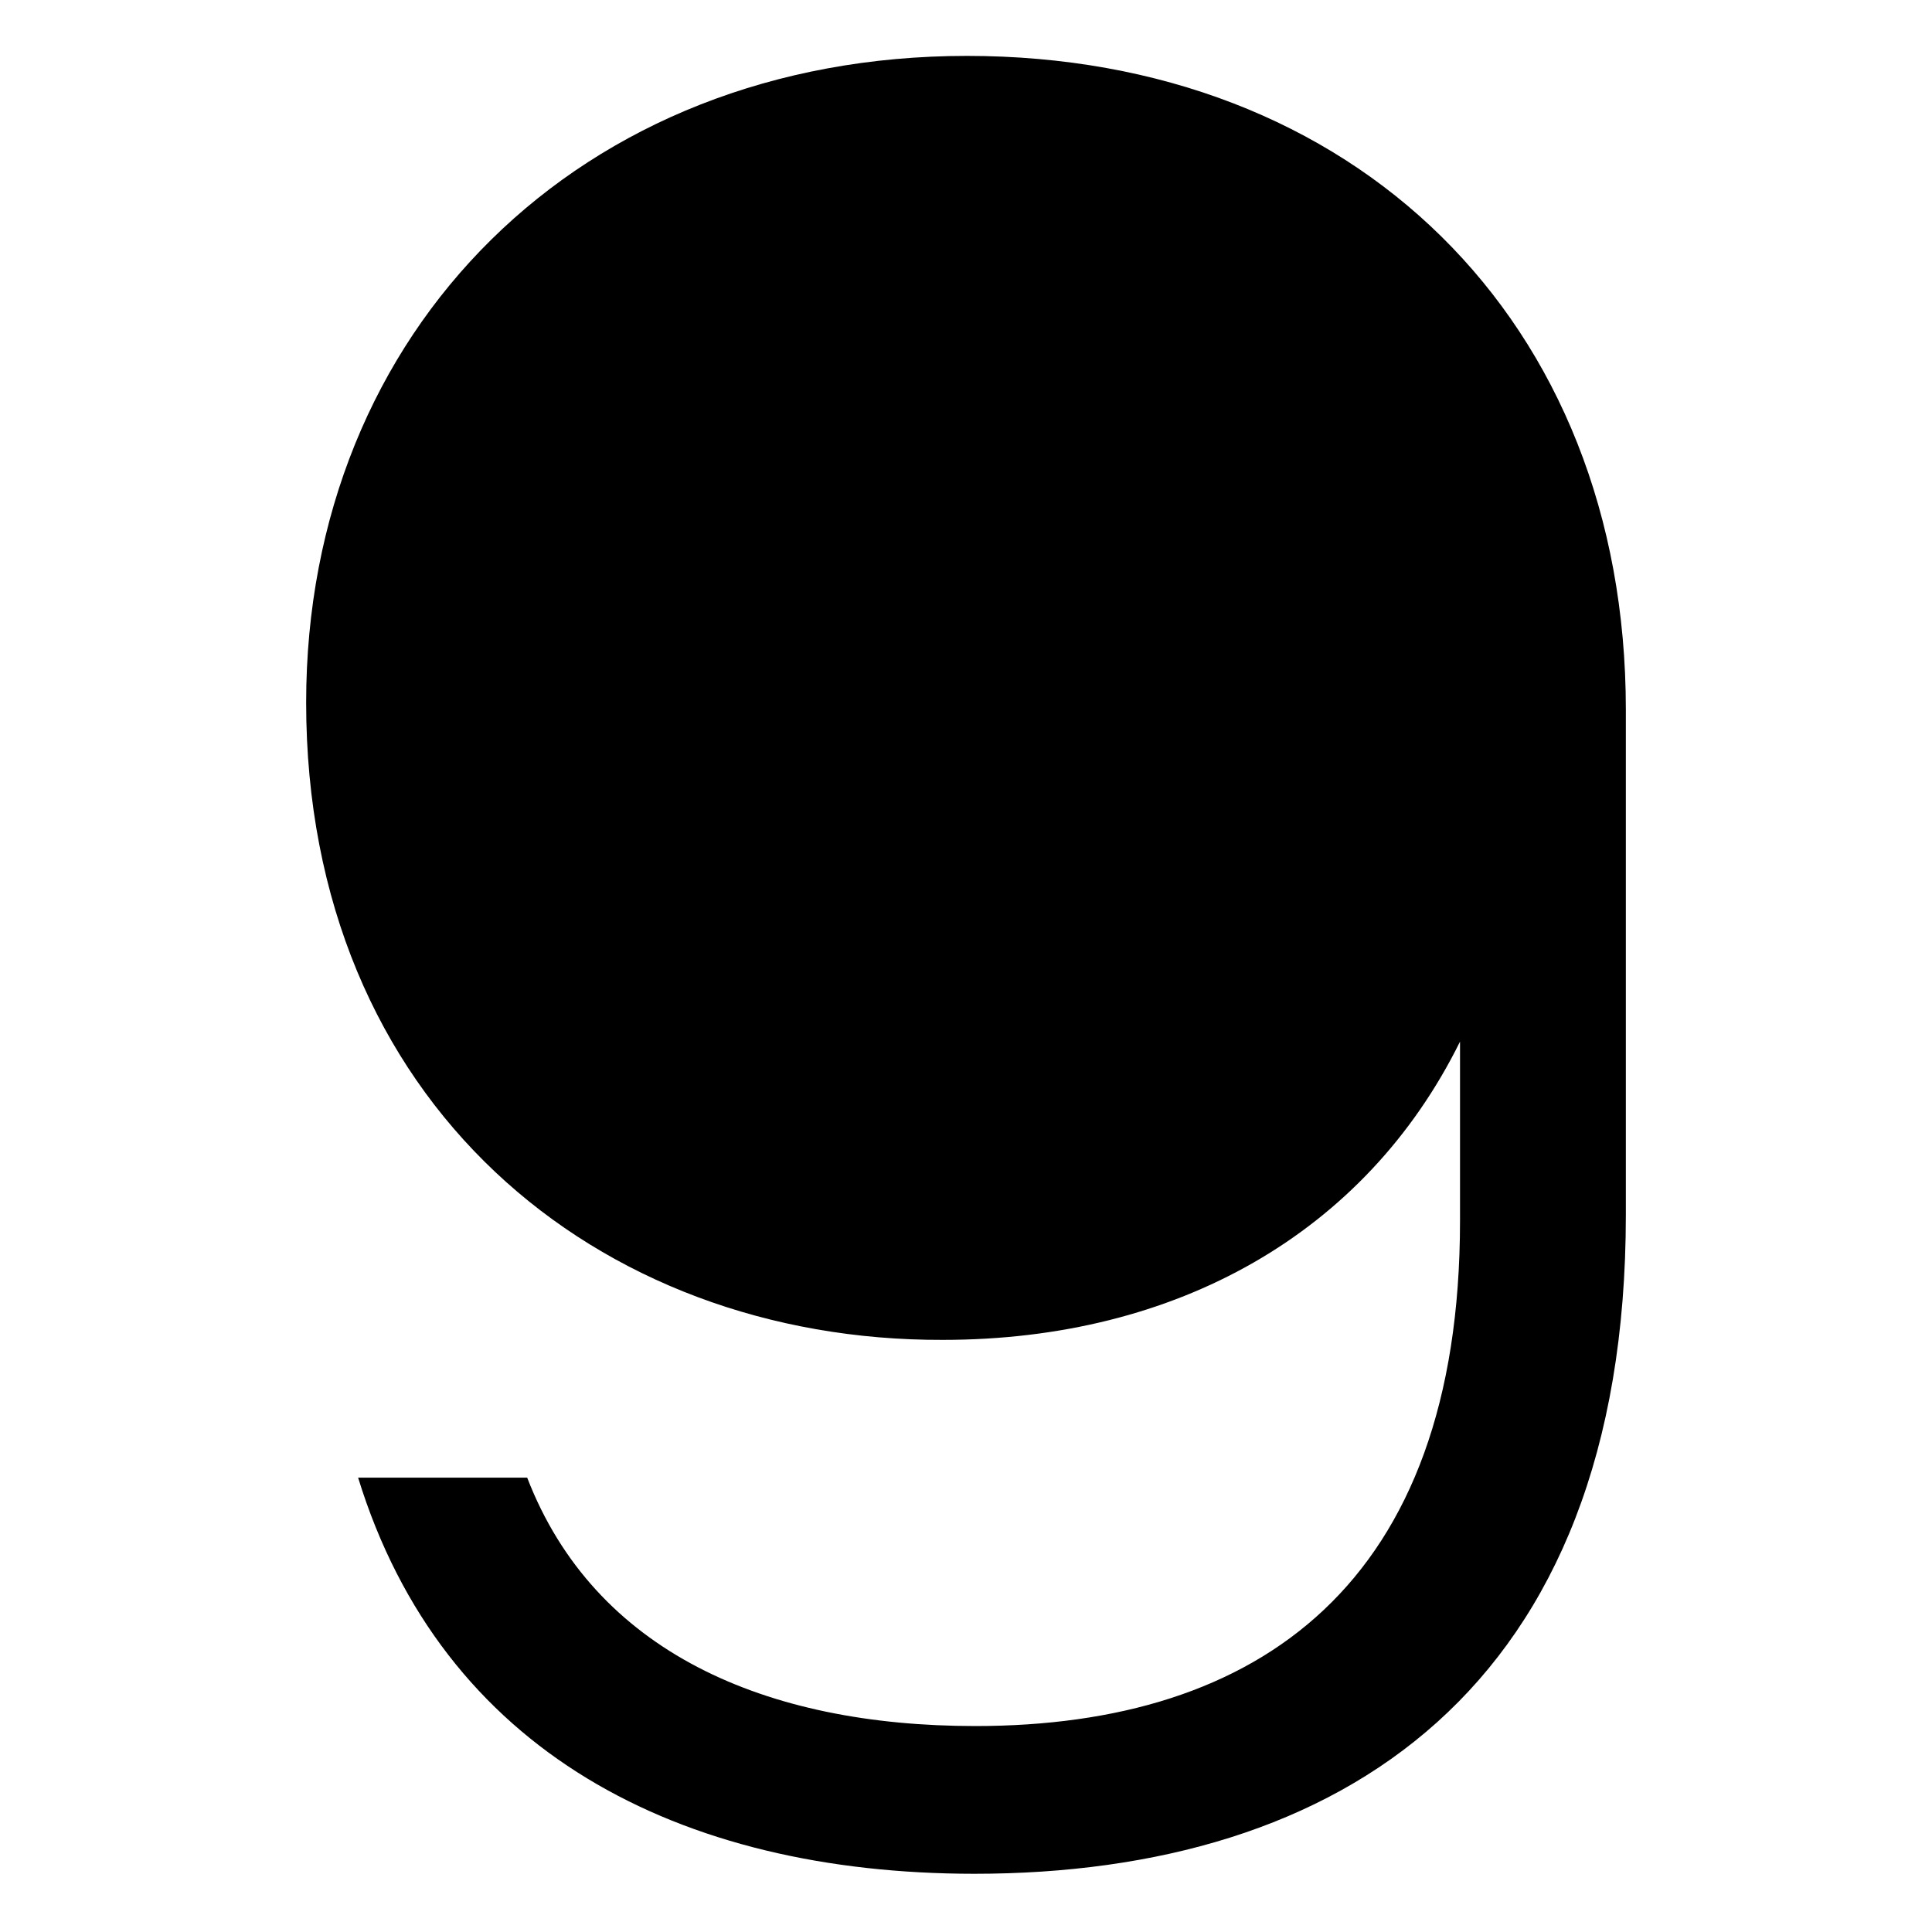
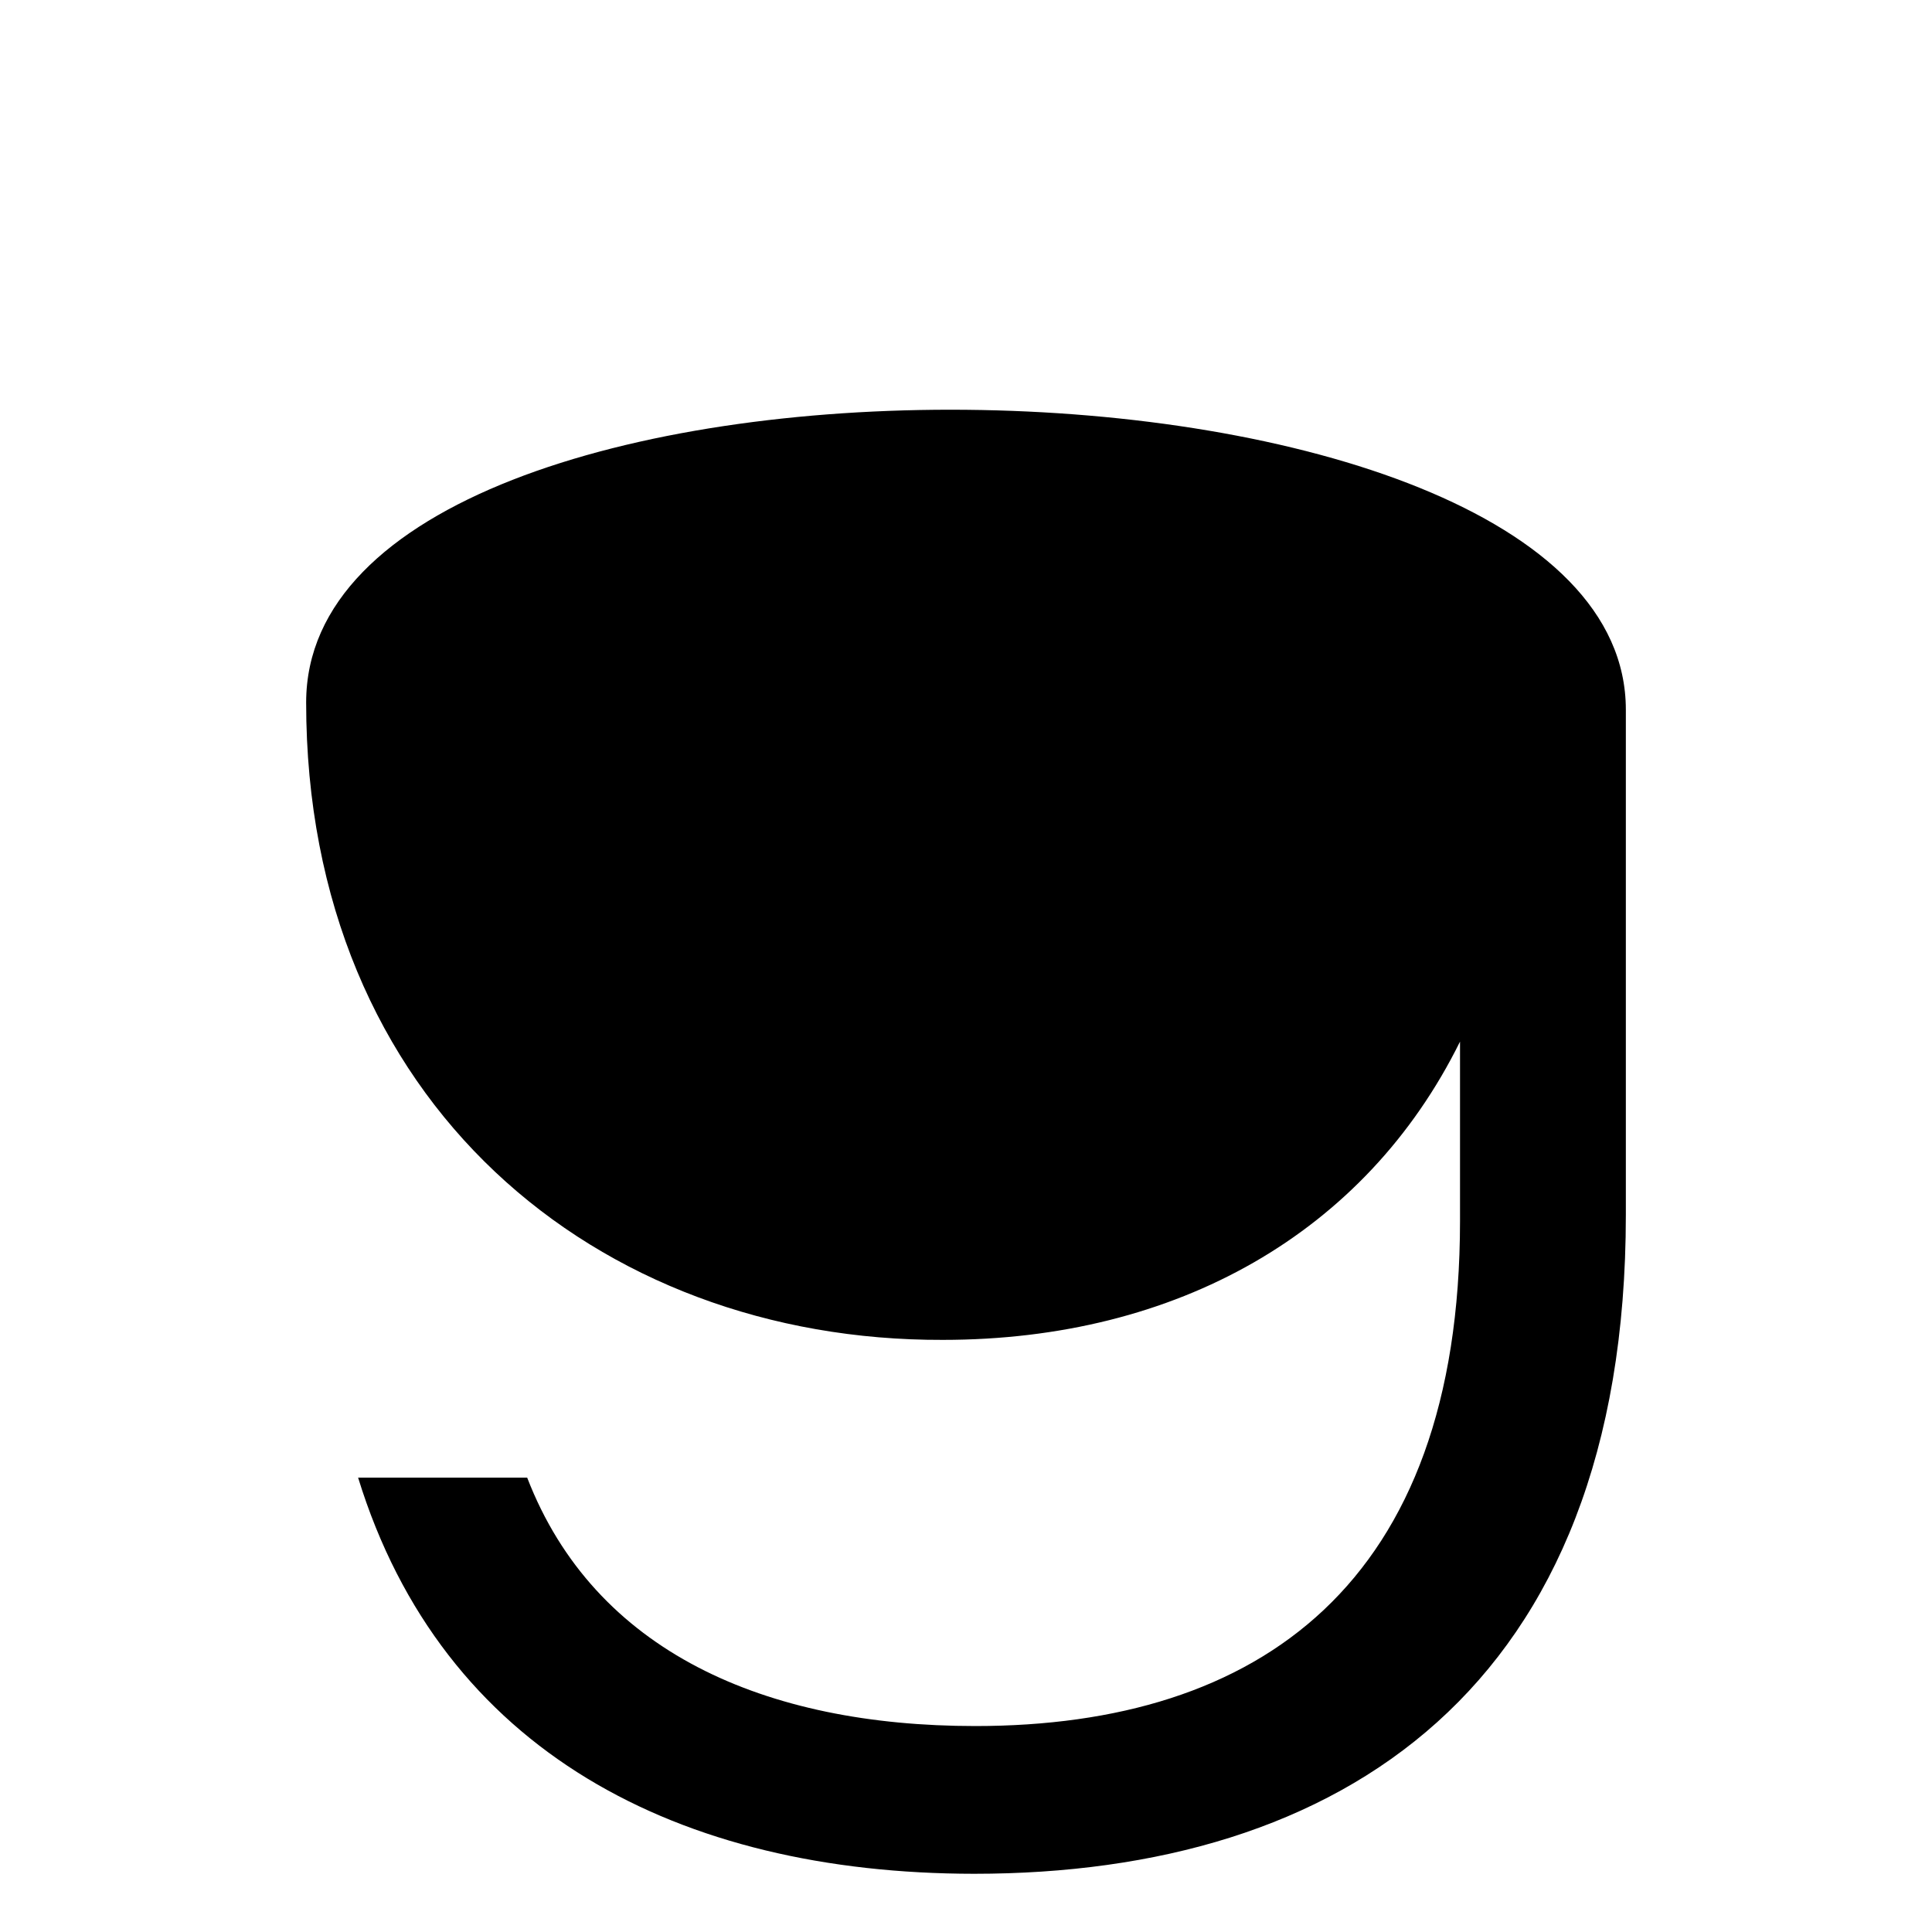
<svg xmlns="http://www.w3.org/2000/svg" version="1.1" id="Layer_1" x="0px" y="0px" viewBox="0 0 833 833" style="enable-background:new 0 0 833 833;" xml:space="preserve">
-   <path d="M154.4,637.1h72.9c29,75.1,102.7,107.1,193.2,107.1c122.1,0,209-61,209-217.8v-77.3c-40.8,82.5-122.1,128.6-223,128.6  C257.6,578.2,132,475.5,132,302.9c0-160.7,118.1-278.8,284.9-278.8S701,137.9,701,306v217.8c0,204.6-123.4,284.1-281,284.1  C292.7,807.8,190.8,755.2,154.4,637.1L154.4,637.1z" />
+   <path d="M154.4,637.1h72.9c29,75.1,102.7,107.1,193.2,107.1c122.1,0,209-61,209-217.8v-77.3c-40.8,82.5-122.1,128.6-223,128.6  C257.6,578.2,132,475.5,132,302.9S701,137.9,701,306v217.8c0,204.6-123.4,284.1-281,284.1  C292.7,807.8,190.8,755.2,154.4,637.1L154.4,637.1z" />
</svg>